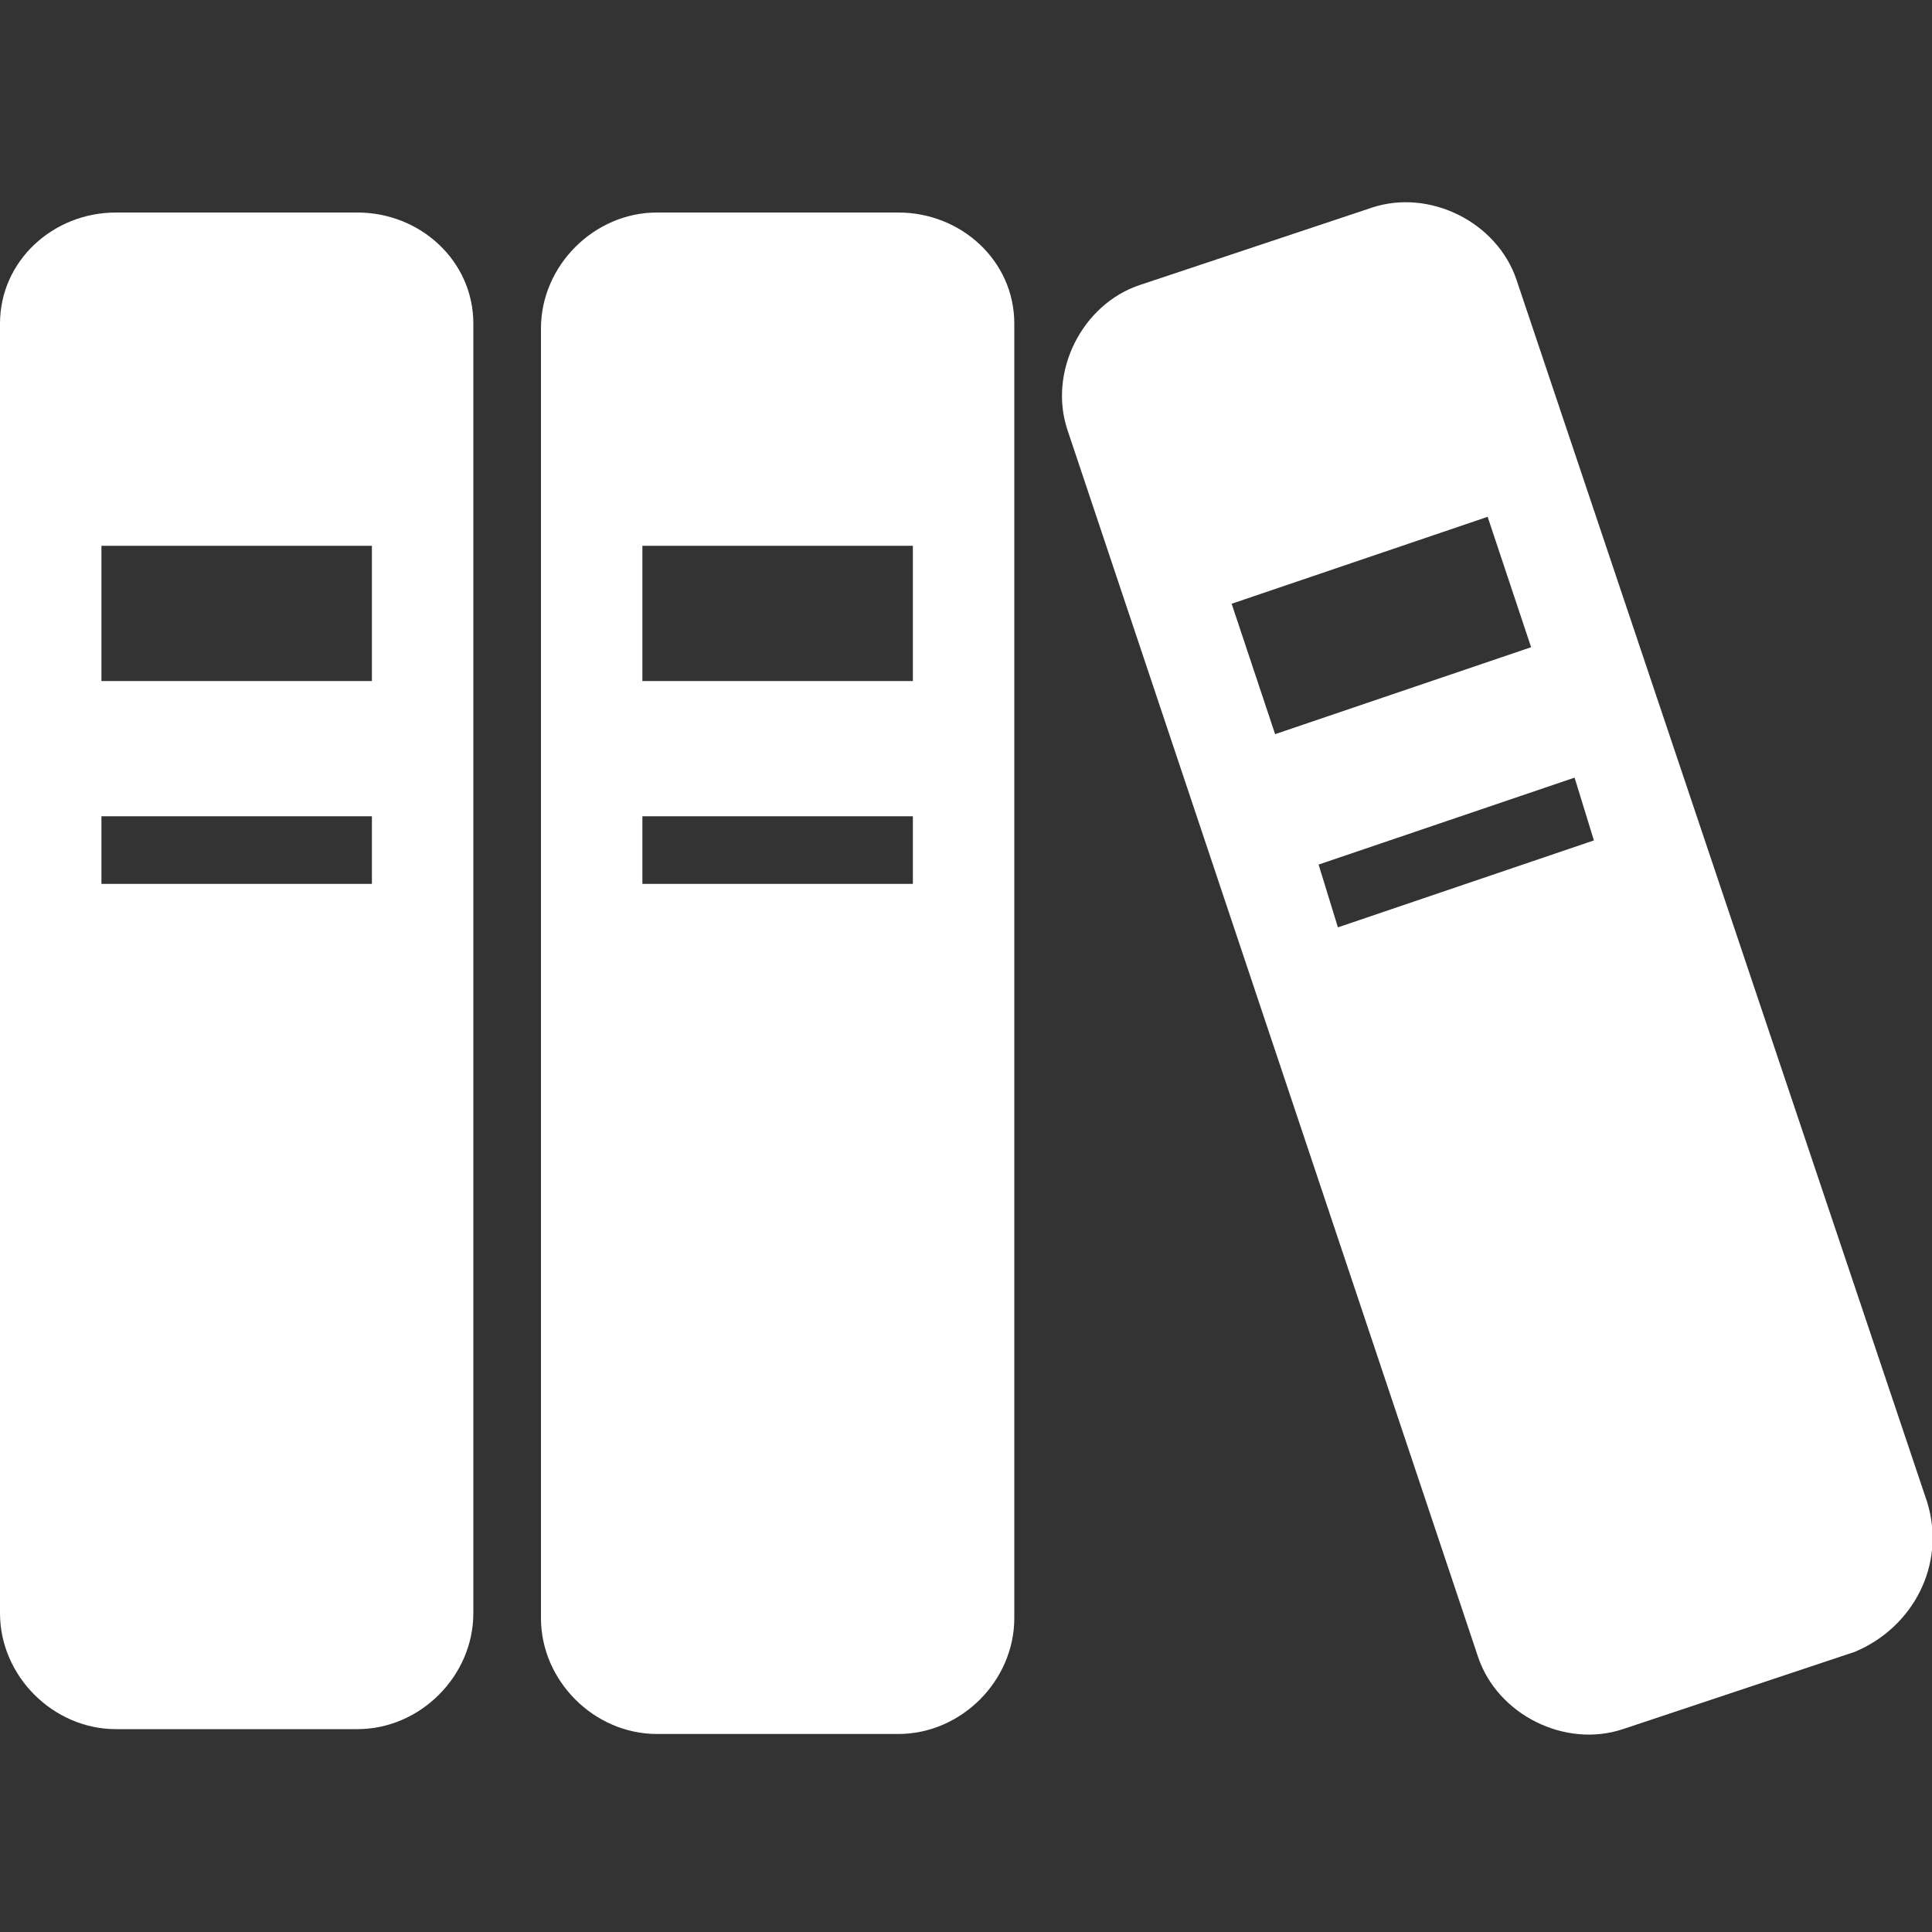
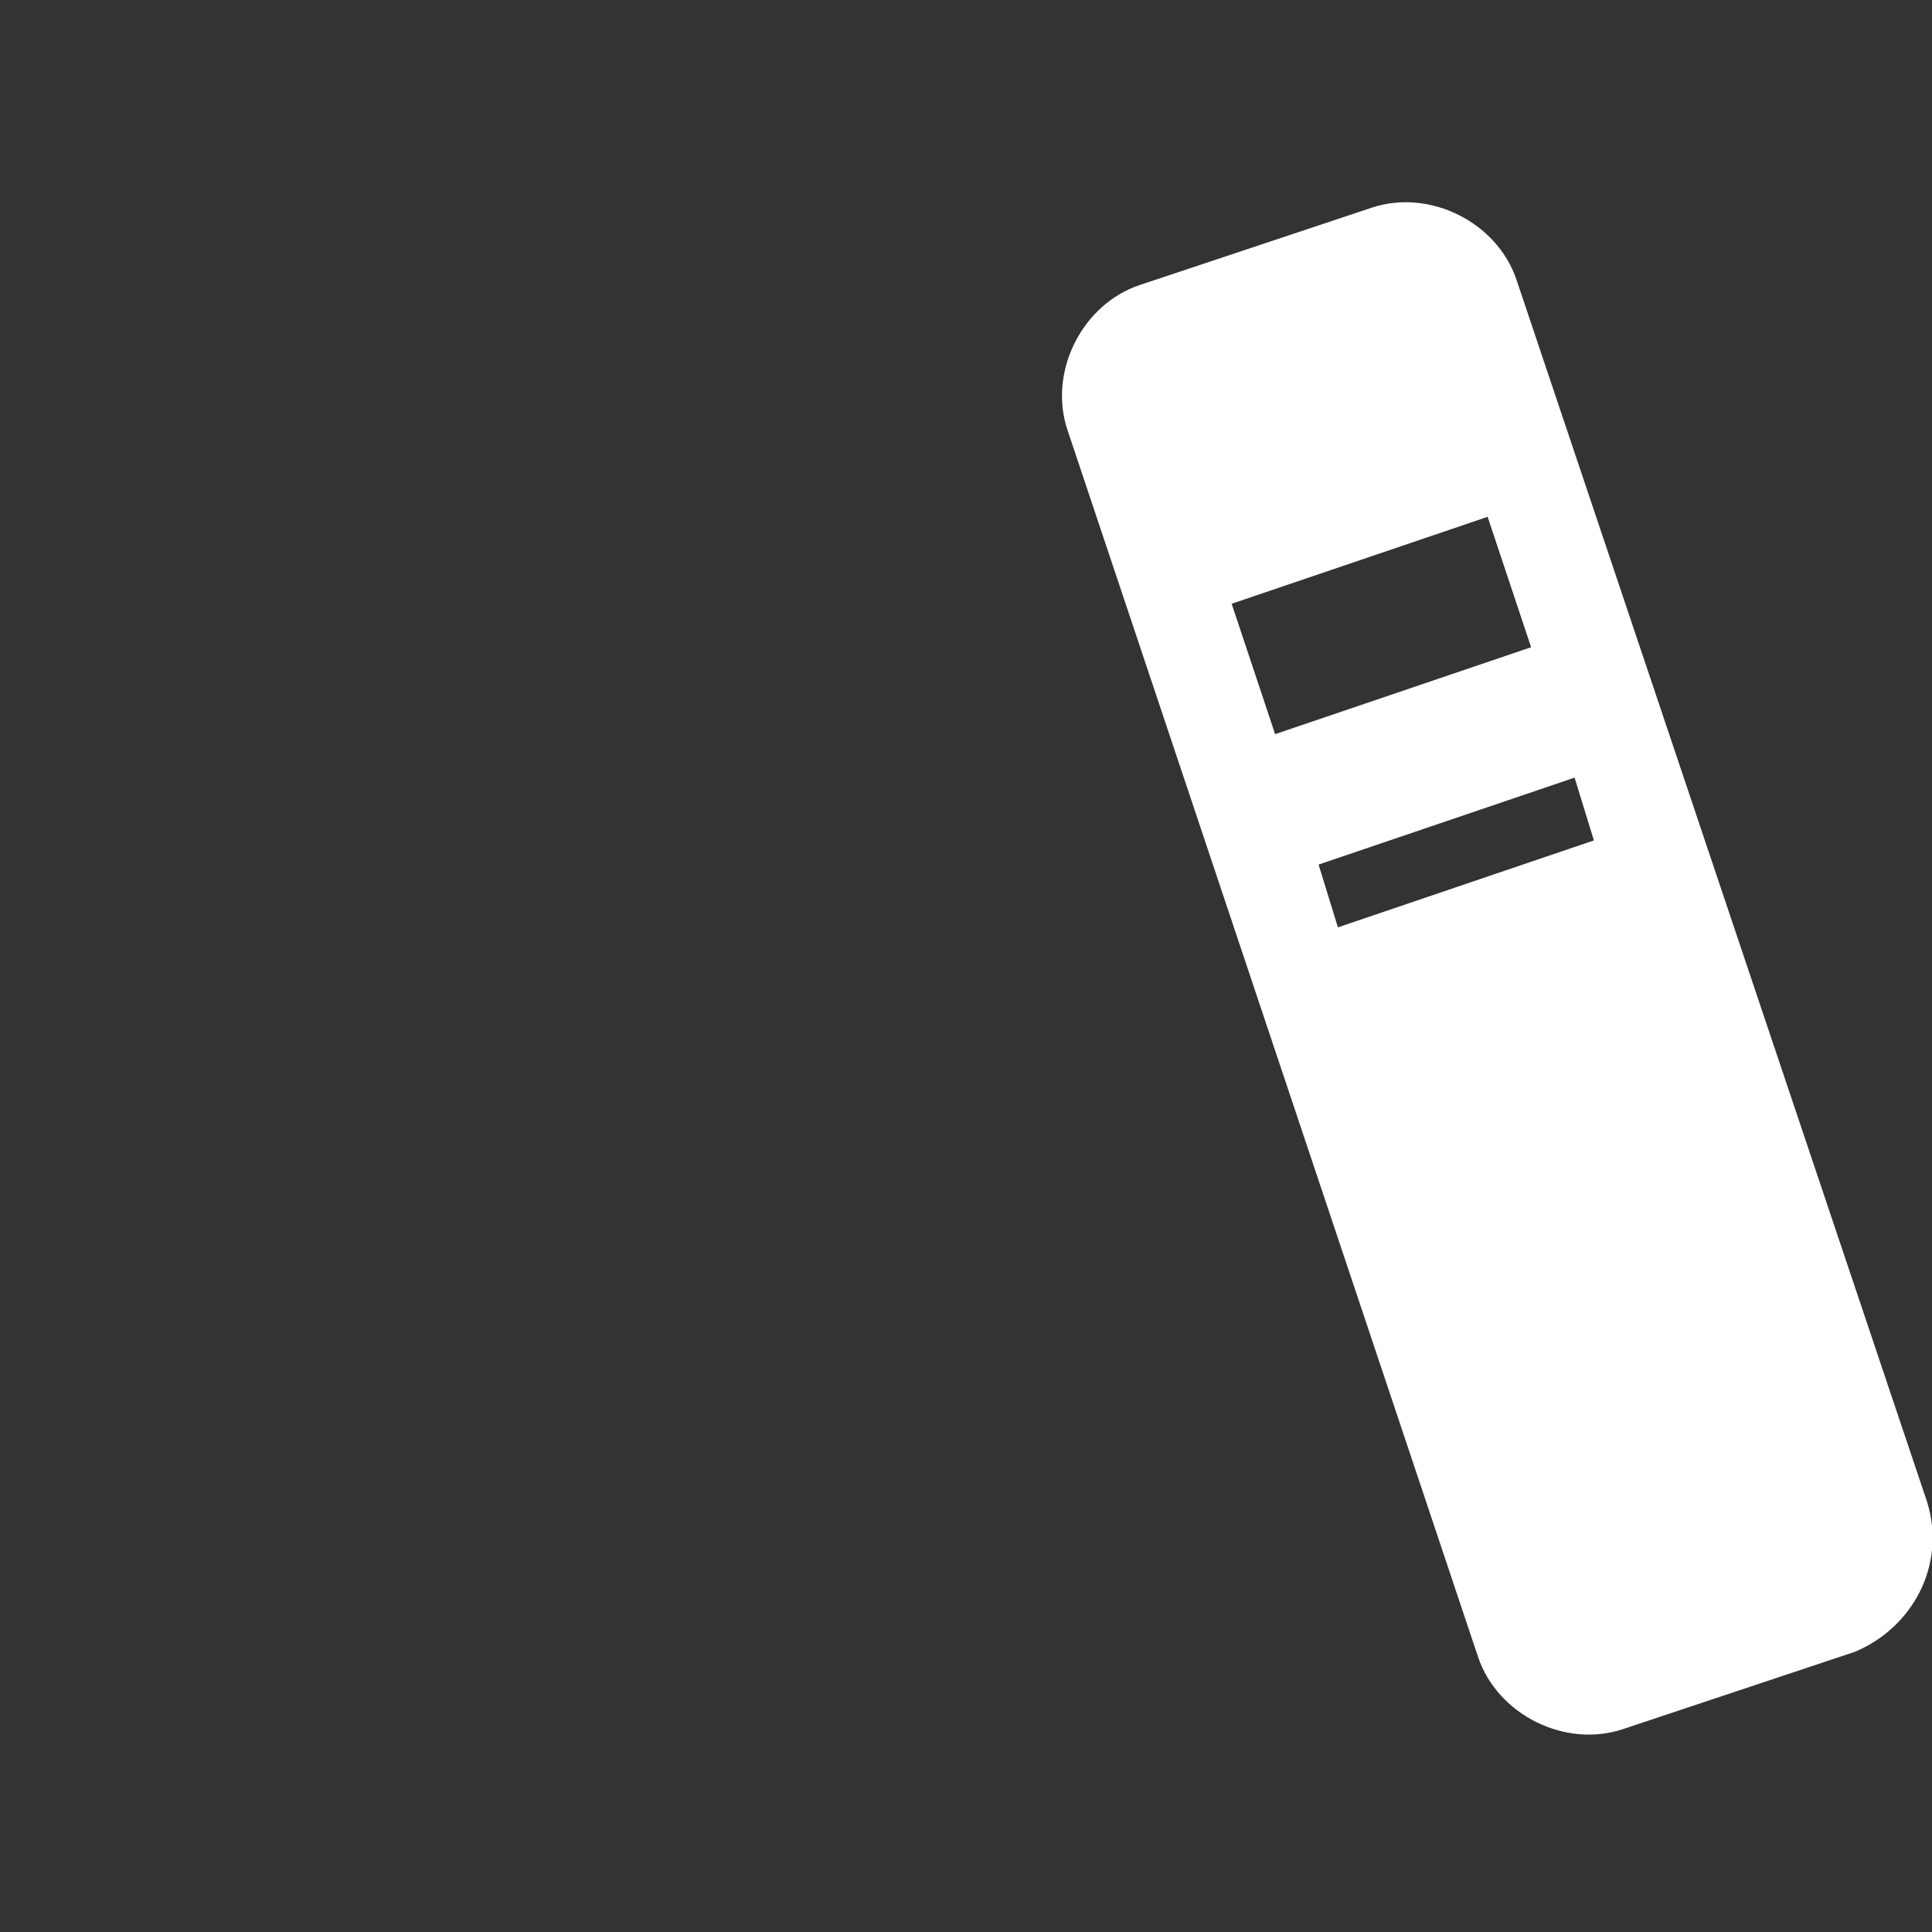
<svg xmlns="http://www.w3.org/2000/svg" version="1.1" id="レイヤー_1" x="0px" y="0px" viewBox="0 0 40 40" style="enable-background:new 0 0 40 40;" xml:space="preserve">
  <rect x="0" y="0" width="40" height="40" fill="#333333" stroke="none" />
  <style type="text/css">
	.st0{fill:#FFFFFF;}
</style>
  <g id="レイヤー_2_1_">
    <g id="コンテンツ">
      <g>
-         <path class="st0" d="M7.4,4.4h-5C1.1,4.4,0,5.4,0,6.7c0,0,0,0,0,0v26.7c0,1.3,1.1,2.4,2.4,2.4c0,0,0,0,0,0h5     c1.3,0,2.4-1.1,2.4-2.4l0,0V6.7C9.8,5.4,8.7,4.4,7.4,4.4C7.4,4.4,7.4,4.4,7.4,4.4z M7.7,18.3H2.1v-1.4h5.6V18.3z M7.7,14.1H2.1     v-2.8h5.6V14.1z" />
-         <path class="st0" d="M18.6,4.4h-5c-1.3,0-2.4,1.1-2.4,2.4v26.7c0,1.3,1.1,2.4,2.4,2.4l0,0h5c1.3,0,2.4-1.1,2.4-2.4l0,0V6.7     C21,5.4,19.9,4.4,18.6,4.4C18.6,4.4,18.6,4.4,18.6,4.4z M18.9,18.3h-5.6v-1.4h5.6L18.9,18.3z M18.9,14.1h-5.6v-2.8h5.6L18.9,14.1     z" />
        <path class="st0" d="M39.9,31.1L31.4,5.8c-0.4-1.2-1.8-1.9-3-1.5c0,0,0,0,0,0l-4.8,1.6c-1.2,0.4-1.9,1.8-1.5,3c0,0,0,0,0,0     l8.5,25.4c0.4,1.2,1.8,1.9,3,1.5c0,0,0,0,0,0l4.8-1.6C39.6,33.7,40.3,32.4,39.9,31.1z M25.5,12.5l5.3-1.8l0.9,2.7l-5.3,1.8     L25.5,12.5z M27.7,19.2l-0.4-1.3l5.3-1.8l0.4,1.3L27.7,19.2z" />
      </g>
    </g>
  </g>
</svg>